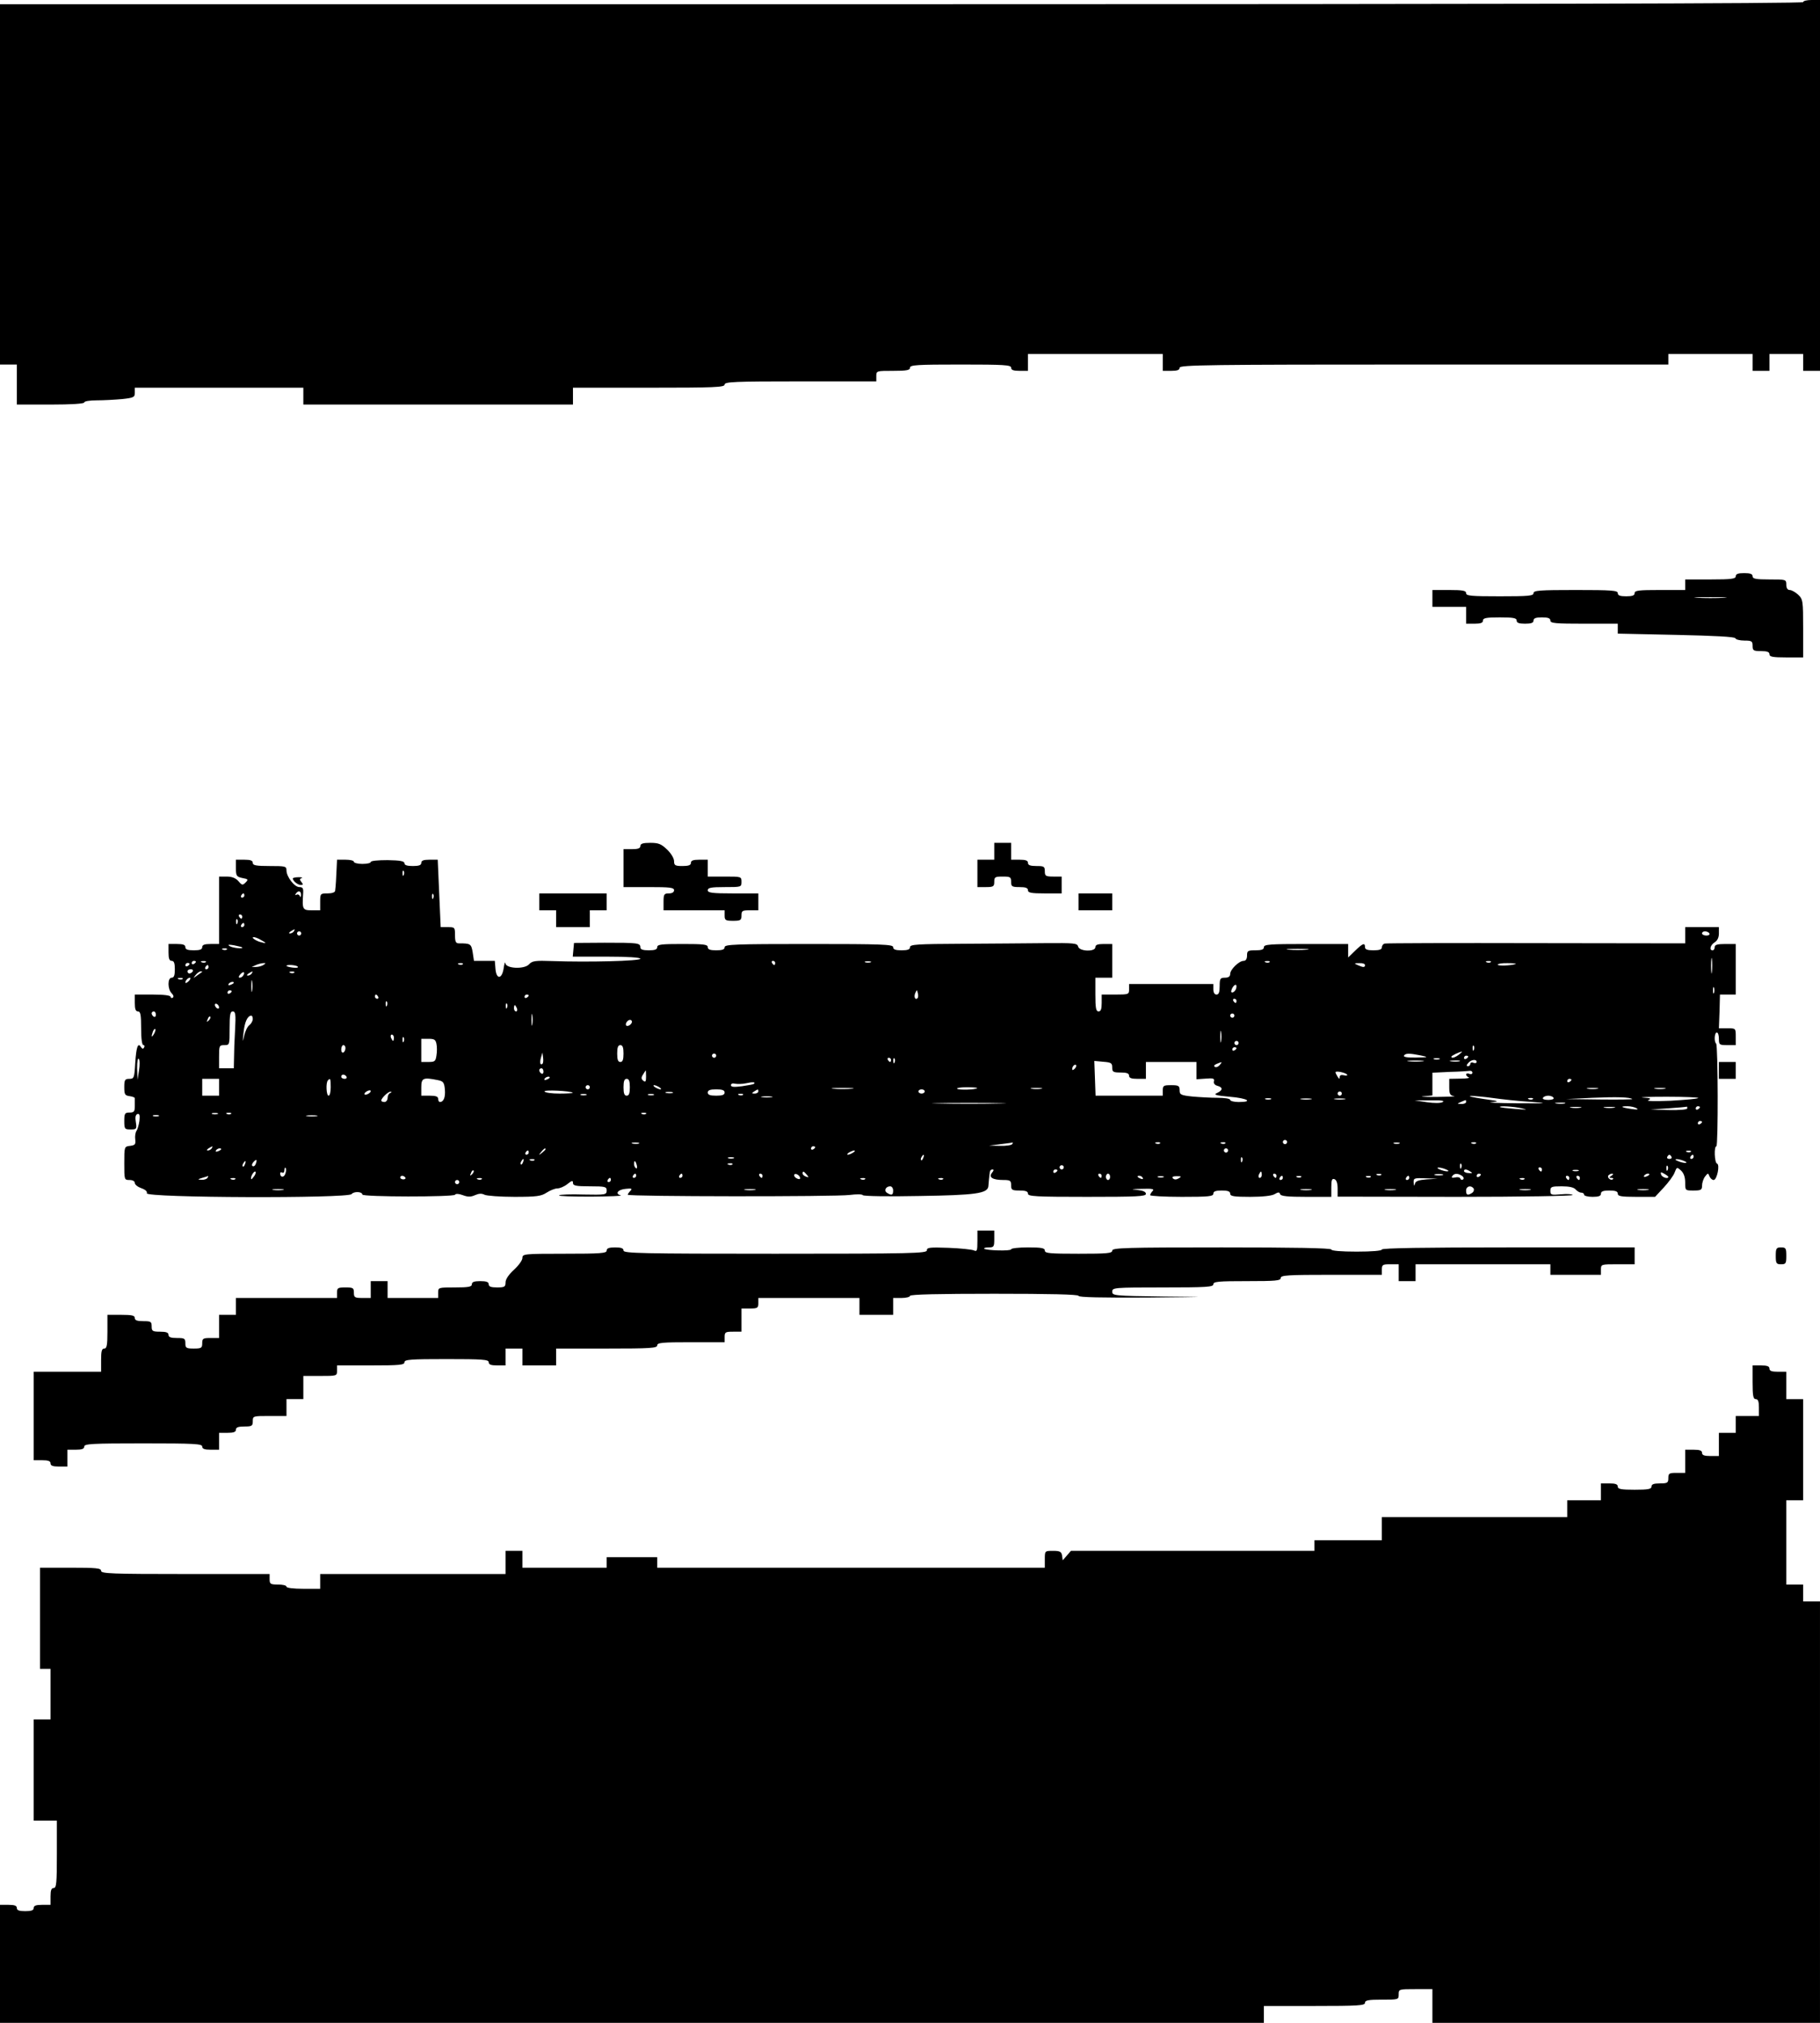
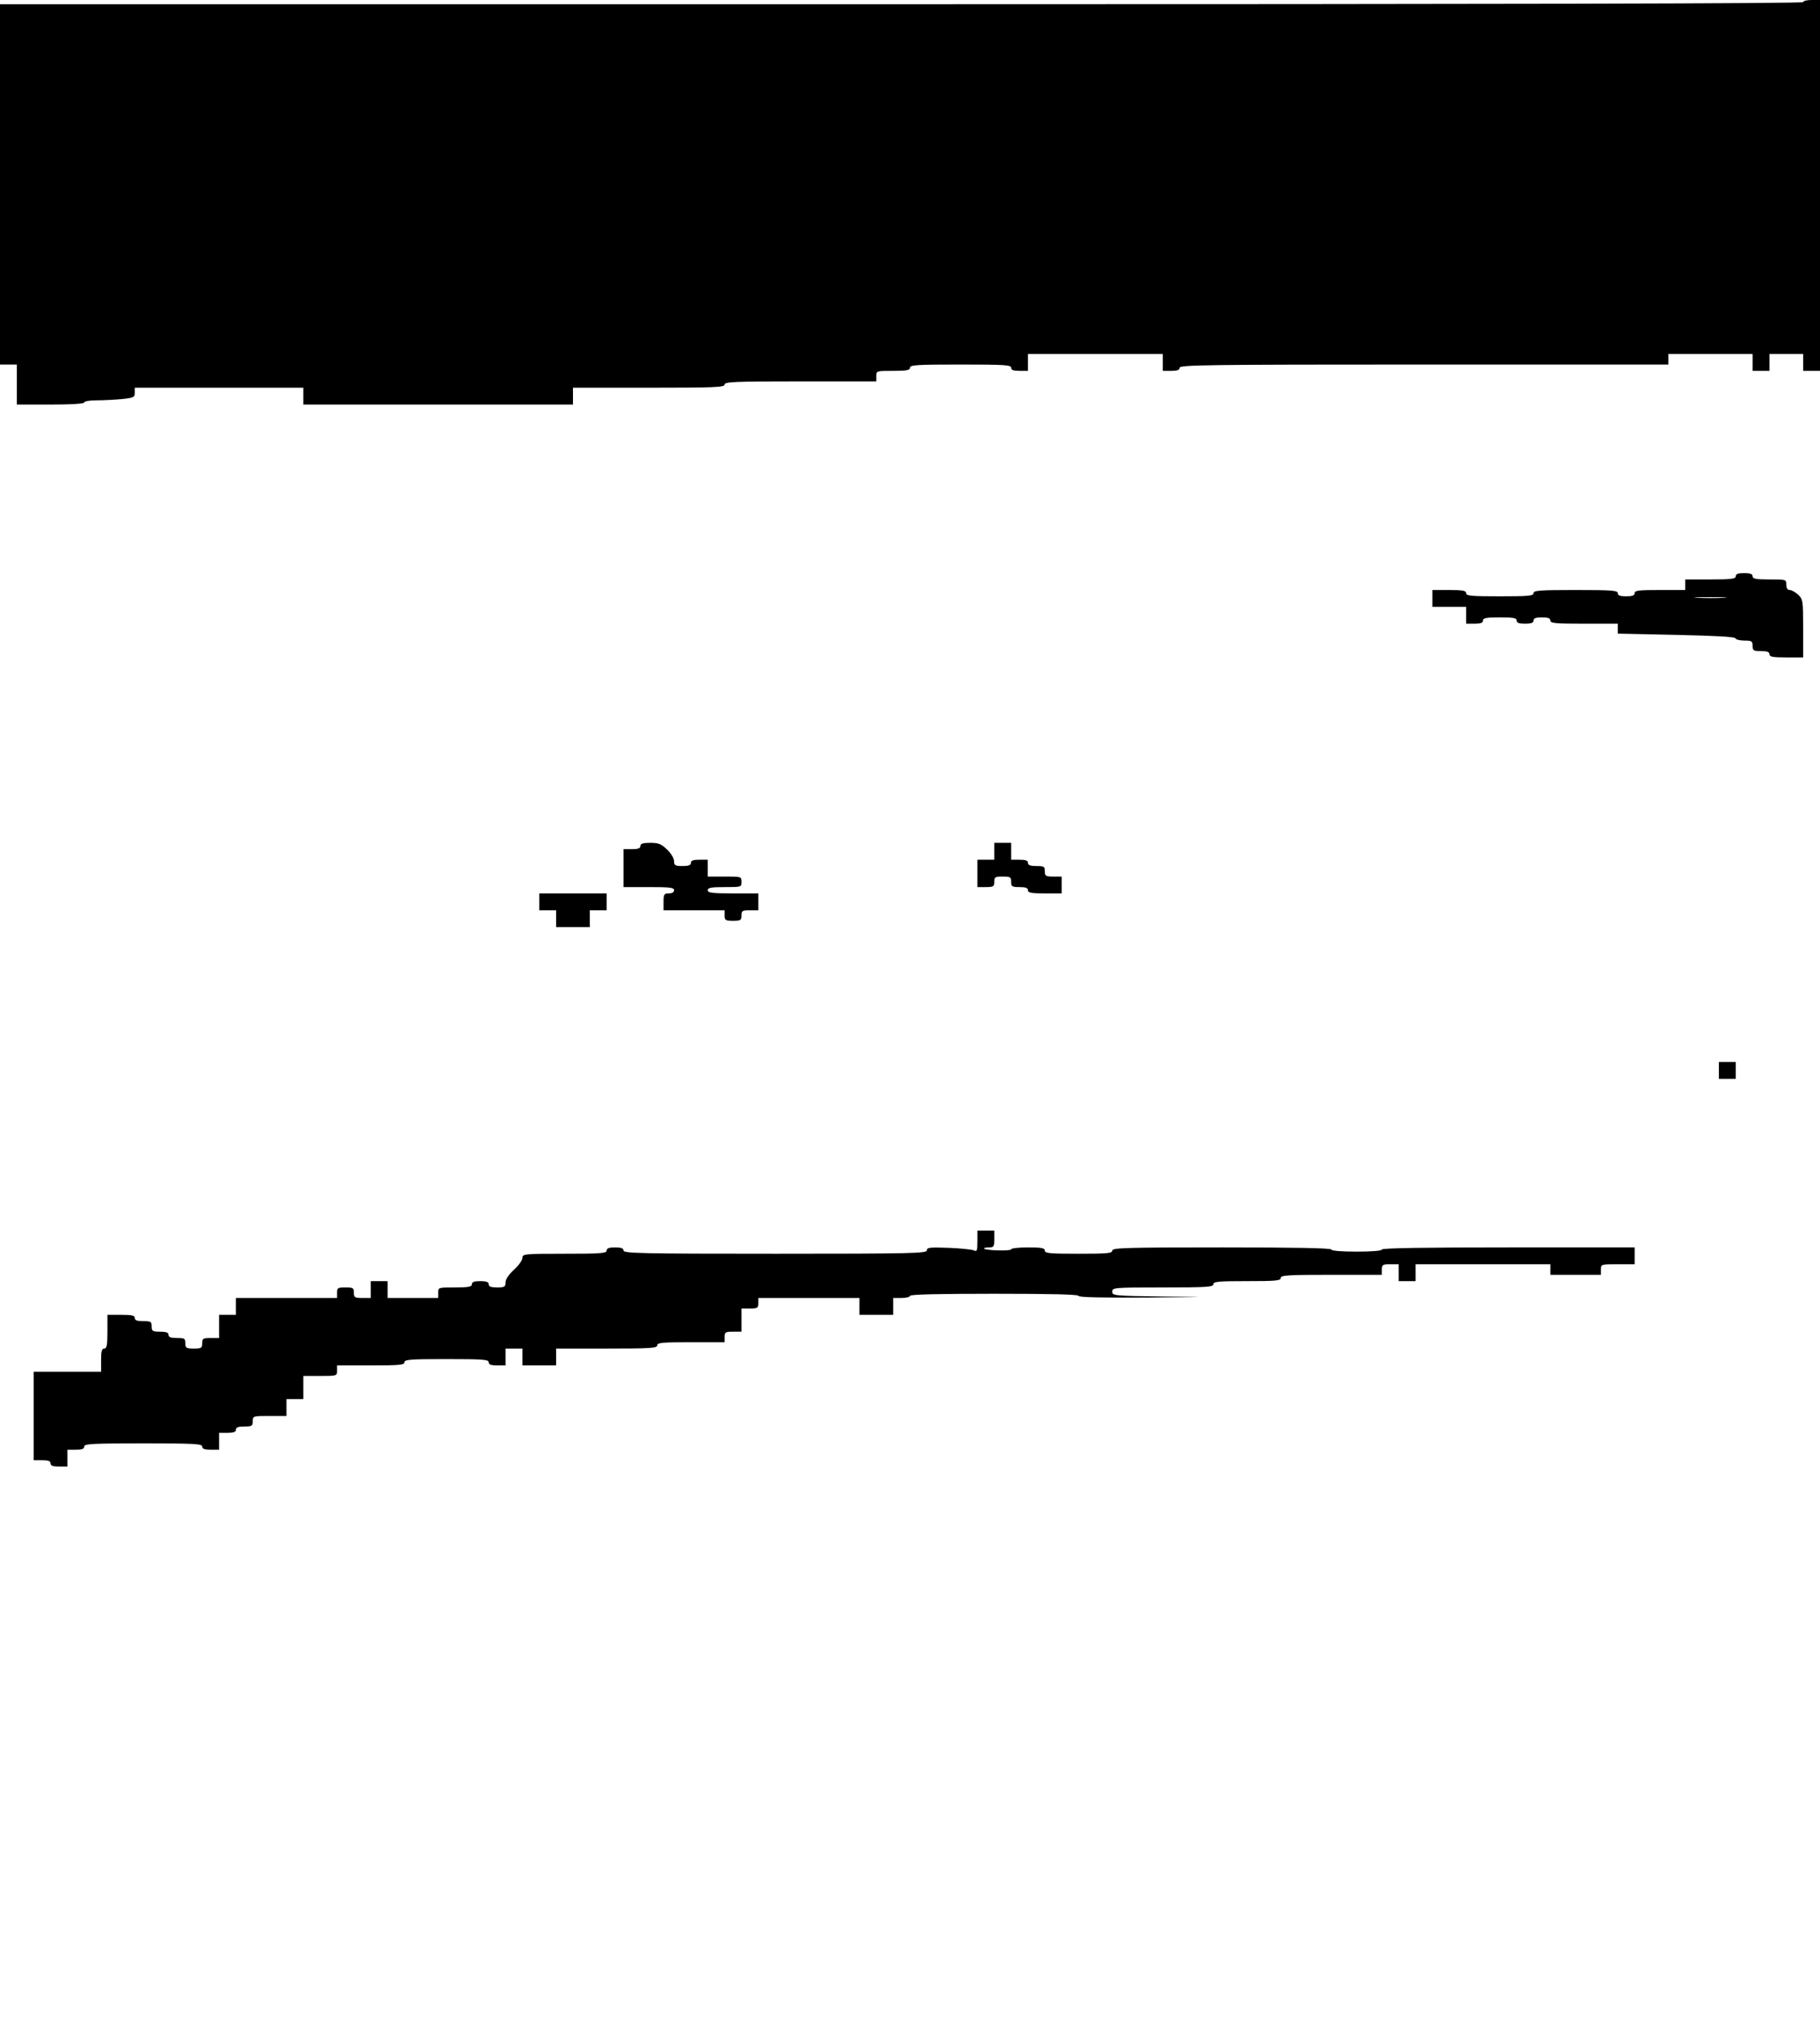
<svg xmlns="http://www.w3.org/2000/svg" version="1.0" width="864pt" height="960pt" viewBox="0 0 864 960" preserveAspectRatio="xMidYMid meet">
  <g transform="translate(0,960) scale(0.1,-0.1)" fill="#000000" stroke="none">
    <path d="M8560 9590 c0 -7 -1433 -10 -4280 -10 l-4280 0 0 -855 0 -855 40 0 40 0 0 -95 0 -95 160 0 c100 0 160 4 160 10 0 6 26 10 59 10 32 0 86 3 120 6 56 6 61 9 61 30 l0 24 400 0 400 0 0 -40 0 -40 640 0 640 0 0 40 0 40 360 0 c313 0 360 2 360 15 0 13 47 15 360 15 l360 0 0 25 c0 25 1 25 80 25 64 0 80 3 80 15 0 13 33 15 240 15 207 0 240 -2 240 -15 0 -11 11 -15 40 -15 l40 0 0 40 0 40 320 0 320 0 0 -40 0 -40 40 0 c29 0 40 4 40 15 0 13 136 15 1160 15 l1160 0 0 25 0 25 200 0 200 0 0 -40 0 -40 40 0 40 0 0 40 0 40 80 0 80 0 0 -40 0 -40 40 0 40 0 0 880 0 880 -40 0 c-22 0 -40 -4 -40 -10z" />
    <path d="M8240 6865 c0 -12 -20 -15 -120 -15 l-120 0 0 -25 0 -25 -120 0 c-100 0 -120 -2 -120 -15 0 -11 -11 -15 -40 -15 -29 0 -40 4 -40 15 0 13 -29 15 -200 15 -171 0 -200 -2 -200 -15 0 -13 -24 -15 -160 -15 -136 0 -160 2 -160 15 0 12 -16 15 -80 15 l-80 0 0 -40 0 -40 80 0 80 0 0 -40 0 -40 40 0 c29 0 40 4 40 15 0 12 16 15 80 15 64 0 80 -3 80 -15 0 -11 11 -15 40 -15 29 0 40 4 40 15 0 11 11 15 40 15 29 0 40 -4 40 -15 0 -13 24 -15 160 -15 l160 0 0 -23 0 -24 277 -6 c182 -4 279 -9 281 -16 2 -6 21 -11 43 -11 35 0 39 -3 39 -25 0 -22 4 -25 40 -25 29 0 40 -4 40 -15 0 -12 16 -15 80 -15 l80 0 0 138 c0 131 -1 138 -24 160 -13 12 -31 22 -40 22 -10 0 -16 9 -16 25 0 25 -1 25 -80 25 -64 0 -80 3 -80 15 0 11 -11 15 -40 15 -29 0 -40 -4 -40 -15z m-57 -102 c-35 -2 -91 -2 -125 0 -35 2 -7 3 62 3 69 0 97 -1 63 -3z" />
    <path d="M3040 5585 c0 -11 -11 -15 -40 -15 l-40 0 0 -90 0 -90 120 0 c100 0 120 -2 120 -15 0 -9 -9 -15 -25 -15 -22 0 -25 -4 -25 -40 l0 -40 145 0 145 0 0 -25 c0 -22 4 -25 40 -25 36 0 40 3 40 25 0 23 4 25 40 25 l40 0 0 40 0 40 -120 0 c-100 0 -120 3 -120 15 0 12 16 15 80 15 79 0 80 0 80 25 0 25 -1 25 -80 25 l-80 0 0 40 0 40 -40 0 c-29 0 -40 -4 -40 -15 0 -11 -11 -15 -40 -15 -35 0 -40 3 -40 23 0 13 -14 37 -33 55 -28 27 -41 32 -80 32 -35 0 -47 -4 -47 -15z" />
    <path d="M4720 5560 l0 -40 -40 0 -40 0 0 -65 0 -65 40 0 c36 0 40 3 40 25 0 23 4 25 40 25 36 0 40 -2 40 -25 0 -22 4 -25 40 -25 29 0 40 -4 40 -15 0 -12 16 -15 80 -15 l80 0 0 40 0 40 -40 0 c-36 0 -40 3 -40 25 0 23 -4 25 -40 25 -29 0 -40 4 -40 15 0 11 -11 15 -40 15 l-40 0 0 40 0 40 -40 0 -40 0 0 -40z" />
-     <path d="M1120 5480 c0 -37 3 -41 31 -47 27 -5 29 -7 15 -21 -14 -14 -17 -14 -34 6 -13 15 -31 22 -56 22 l-36 0 0 -160 0 -160 -40 0 c-29 0 -40 -4 -40 -15 0 -11 -11 -15 -40 -15 -29 0 -40 4 -40 15 0 11 -11 15 -40 15 l-40 0 0 -40 c0 -29 4 -40 15 -40 11 0 15 -11 15 -40 0 -29 -4 -40 -15 -40 -20 0 -20 -54 0 -74 9 -9 11 -17 5 -21 -5 -3 -10 -1 -10 4 0 7 -32 11 -85 11 l-85 0 0 -40 c0 -29 4 -40 15 -40 12 0 15 -16 15 -80 0 -50 4 -80 11 -80 5 0 7 -5 3 -11 -4 -8 -9 -7 -15 2 -14 23 -22 1 -27 -76 -4 -71 -6 -75 -28 -75 -21 0 -24 -5 -24 -39 0 -35 3 -40 25 -43 14 -2 25 -6 25 -10 0 -5 0 -21 0 -38 0 -25 -4 -30 -25 -30 -22 0 -25 -4 -25 -40 0 -38 2 -40 30 -40 28 0 30 2 25 34 -4 23 -2 35 7 39 10 3 13 -4 10 -32 -3 -20 -9 -41 -14 -48 -5 -7 -8 -25 -6 -40 3 -24 -1 -28 -24 -31 -28 -3 -28 -4 -28 -83 0 -78 0 -79 25 -79 15 0 25 -6 25 -14 0 -8 14 -19 31 -25 20 -7 29 -16 26 -24 -8 -22 954 -25 972 -4 11 14 51 12 51 -2 0 -12 433 -12 440 -1 4 6 18 5 37 -2 24 -9 38 -9 58 0 18 8 32 9 45 2 10 -5 74 -10 142 -10 106 0 127 3 153 20 17 11 40 20 51 20 12 0 33 9 48 21 21 17 26 18 26 5 0 -13 14 -16 80 -16 74 0 80 -2 80 -20 0 -20 -5 -21 -110 -19 -60 2 -113 0 -116 -4 -4 -4 64 -6 152 -6 87 1 151 3 141 6 -29 7 -14 28 24 31 27 3 32 1 22 -9 -7 -7 -13 -16 -13 -19 0 -9 988 -10 1054 -1 31 4 59 4 62 -1 3 -5 123 -7 267 -4 269 4 325 12 329 46 1 8 2 24 3 35 1 11 3 26 4 33 0 6 6 12 12 12 8 0 7 -5 -2 -16 -17 -21 3 -34 54 -34 33 0 37 -3 37 -25 0 -22 4 -25 40 -25 29 0 40 -4 40 -15 0 -13 38 -15 280 -15 237 0 280 2 280 14 0 10 -14 16 -42 19 -33 3 -28 4 22 5 50 2 61 -1 52 -10 -7 -7 -12 -16 -12 -20 0 -4 68 -8 150 -8 127 0 150 2 150 15 0 11 11 15 40 15 29 0 40 -4 40 -15 0 -12 17 -15 95 -15 58 0 104 5 116 13 17 10 23 10 26 0 3 -10 38 -13 124 -13 l119 0 0 45 c0 35 3 43 15 39 10 -4 15 -20 15 -45 l0 -38 561 -1 c311 0 558 4 555 9 -3 4 -28 6 -56 3 -46 -4 -50 -3 -50 17 0 19 6 21 54 21 35 0 58 -5 66 -15 7 -8 19 -15 26 -15 8 0 14 -4 14 -10 0 -5 18 -10 40 -10 29 0 40 4 40 15 0 11 11 15 40 15 29 0 40 -4 40 -15 0 -12 16 -15 88 -15 l89 0 41 44 c23 25 47 57 52 72 10 26 11 26 30 9 13 -12 20 -31 20 -57 0 -38 0 -38 40 -38 35 0 40 3 40 23 0 13 6 32 14 43 14 18 15 18 21 2 4 -10 13 -18 20 -18 16 0 31 73 16 78 -12 4 -15 82 -3 82 9 0 8 477 -1 487 -11 10 -8 53 3 53 6 0 10 -13 10 -30 0 -28 2 -30 40 -30 l40 0 0 40 c0 40 0 40 -40 40 l-40 0 3 80 2 80 38 0 37 0 0 120 0 120 -50 0 c-38 0 -50 -4 -50 -15 0 -8 -4 -15 -10 -15 -17 0 -11 25 10 38 13 8 20 23 20 42 l0 30 -80 0 -80 0 0 -39 0 -38 -707 1 c-390 1 -714 0 -720 -2 -7 -2 -13 -10 -13 -18 0 -10 -12 -14 -40 -14 -29 0 -40 4 -40 15 0 22 -10 19 -47 -17 l-33 -32 0 32 0 32 -200 0 c-171 0 -200 -2 -200 -15 0 -11 -11 -15 -40 -15 -36 0 -40 -2 -40 -25 0 -16 -6 -25 -16 -25 -22 0 -64 -41 -64 -62 0 -12 -8 -18 -25 -18 -22 0 -25 -4 -25 -40 0 -29 -4 -40 -15 -40 -9 0 -15 9 -15 25 l0 25 -200 0 -200 0 0 -25 c0 -24 -2 -25 -65 -25 l-65 0 0 -40 c0 -29 -4 -40 -15 -40 -12 0 -15 16 -15 80 l0 80 40 0 40 0 0 80 0 80 -40 0 c-29 0 -40 -4 -40 -15 0 -23 -76 -21 -82 3 -4 16 -19 17 -154 16 -82 -1 -260 -2 -396 -3 -213 -1 -248 -3 -248 -16 0 -11 -11 -15 -40 -15 -29 0 -40 4 -40 15 0 13 -51 15 -400 15 -349 0 -400 -2 -400 -15 0 -11 -11 -15 -40 -15 -29 0 -40 4 -40 15 0 13 -20 15 -120 15 -100 0 -120 -2 -120 -15 0 -11 -11 -15 -40 -15 -28 0 -40 4 -40 14 0 21 -12 22 -170 22 l-145 -1 -3 -32 -3 -33 160 0 c101 0 161 -4 161 -10 0 -11 -249 -17 -418 -11 -81 3 -96 1 -111 -16 -23 -24 -110 -20 -112 6 -1 9 -5 -2 -8 -24 -8 -53 -35 -55 -39 -2 l-3 37 -49 0 -50 0 -6 40 c-7 41 -10 43 -66 43 -14 0 -18 8 -18 38 0 38 -1 39 -34 39 l-34 0 -7 160 -7 160 -39 0 c-28 0 -39 -4 -39 -15 0 -11 -11 -15 -40 -15 -27 0 -40 4 -40 13 0 10 -20 14 -80 15 -44 0 -80 -3 -80 -9 0 -5 -18 -9 -40 -9 -22 0 -40 5 -40 10 0 6 -18 10 -40 10 l-40 0 -2 -42 c-2 -45 -4 -84 -7 -105 0 -8 -15 -13 -36 -13 -34 0 -35 -1 -35 -40 l0 -40 -40 0 c-43 0 -46 4 -41 78 2 26 -1 32 -18 32 -23 0 -61 49 -61 79 0 20 -5 21 -80 21 -64 0 -80 3 -80 15 0 11 -11 15 -40 15 l-40 0 0 -40z m797 -32 c-3 -8 -6 -5 -6 6 -1 11 2 17 5 13 3 -3 4 -12 1 -19z m-488 -95 c0 -11 -3 -13 -6 -5 -2 6 -10 9 -15 6 -7 -4 -8 -2 -4 4 11 18 26 14 25 -5z m-269 -3 c0 -5 -5 -10 -11 -10 -5 0 -7 5 -4 10 3 6 8 10 11 10 2 0 4 -4 4 -10z m897 -12 c-3 -8 -6 -5 -6 6 -1 11 2 17 5 13 3 -3 4 -12 1 -19z m-907 -88 c0 -5 -2 -10 -4 -10 -3 0 -8 5 -11 10 -3 6 -1 10 4 10 6 0 11 -4 11 -10z m-23 -32 c-3 -8 -6 -5 -6 6 -1 11 2 17 5 13 3 -3 4 -12 1 -19z m33 -8 c0 -5 -5 -10 -11 -10 -5 0 -7 5 -4 10 3 6 8 10 11 10 2 0 4 -4 4 -10z m235 -30 c-3 -5 -12 -10 -18 -10 -7 0 -6 4 3 10 19 12 23 12 15 0z m35 -10 c0 -5 -4 -10 -10 -10 -5 0 -10 5 -10 10 0 6 5 10 10 10 6 0 10 -4 10 -10z m6685 0 c3 -5 -3 -10 -14 -10 -12 0 -21 5 -21 10 0 6 6 10 14 10 8 0 18 -4 21 -10z m-6855 -45 c0 -2 -13 1 -30 6 -16 6 -30 15 -30 19 0 5 14 2 30 -6 17 -9 30 -17 30 -19z m-111 -21 c10 -9 -45 -3 -59 6 -11 7 -5 8 20 4 19 -4 37 -8 39 -10z m-72 -10 c-3 -3 -12 -4 -19 -1 -8 3 -5 6 6 6 11 1 17 -2 13 -5z m5126 -1 c-24 -2 -62 -2 -85 0 -24 2 -5 4 42 4 47 0 66 -2 43 -4z m1924 -105 c-2 -18 -4 -6 -4 27 0 33 2 48 4 33 2 -15 2 -42 0 -60z m-7197 48 c0 -3 -4 -8 -10 -11 -5 -3 -10 -1 -10 4 0 6 5 11 10 11 6 0 10 -2 10 -4z m47 -2 c-3 -3 -12 -4 -19 -1 -8 3 -5 6 6 6 11 1 17 -2 13 -5z m2703 -4 c0 -5 -2 -10 -4 -10 -3 0 -8 5 -11 10 -3 6 -1 10 4 10 6 0 11 -4 11 -10z m453 3 c-7 -2 -19 -2 -25 0 -7 3 -2 5 12 5 14 0 19 -2 13 -5z m1894 1 c-3 -3 -12 -4 -19 -1 -8 3 -5 6 6 6 11 1 17 -2 13 -5z m1050 0 c-3 -3 -12 -4 -19 -1 -8 3 -5 6 6 6 11 1 17 -2 13 -5z m-6177 -8 c0 -3 -4 -8 -10 -11 -5 -3 -10 -1 -10 4 0 6 5 11 10 11 6 0 10 -2 10 -4z m350 -6 c-8 -5 -24 -9 -35 -9 l-20 0 20 9 c11 5 27 9 35 9 13 1 13 0 0 -9z m947 4 c-3 -3 -12 -4 -19 -1 -8 3 -5 6 6 6 11 1 17 -2 13 -5z m4283 -4 c0 -12 -8 -12 -35 0 -18 8 -17 9 8 9 15 1 27 -3 27 -9z m715 5 c-23 -8 -85 -10 -85 -3 0 4 21 8 48 7 26 0 43 -2 37 -4z m-6205 -15 c0 -5 -5 -10 -11 -10 -5 0 -7 5 -4 10 3 6 8 10 11 10 2 0 4 -4 4 -10z m424 2 c3 -5 -8 -6 -25 -4 -16 2 -29 6 -29 8 0 8 49 4 54 -4z m-499 -22 c-3 -5 -10 -10 -16 -10 -5 0 -9 5 -9 10 0 6 7 10 16 10 8 0 12 -4 9 -10z m44 -3 c-2 -1 -13 -9 -24 -17 -19 -14 -19 -14 -6 3 7 9 18 17 24 17 6 0 8 -1 6 -3z m196 -16 c-3 -6 -11 -11 -17 -11 -6 0 -6 6 2 15 14 17 26 13 15 -4z m40 9 c-3 -5 -12 -10 -18 -10 -7 0 -6 4 3 10 19 12 23 12 15 0z m202 4 c-3 -3 -12 -4 -19 -1 -8 3 -5 6 6 6 11 1 17 -2 13 -5z m-530 -30 c-3 -3 -12 -4 -19 -1 -8 3 -5 6 6 6 11 1 17 -2 13 -5z m31 -8 c-7 -8 -15 -12 -17 -11 -5 6 10 25 20 25 5 0 4 -6 -3 -14z m299 -48 c-2 -13 -4 -3 -4 22 0 25 2 35 4 23 2 -13 2 -33 0 -45z m-87 38 c0 -2 -7 -7 -16 -10 -8 -3 -12 -2 -9 4 6 10 25 14 25 6z m4757 -31 c-4 -8 -11 -15 -17 -15 -7 0 -7 6 0 21 13 23 26 19 17 -6z m2270 -17 c-3 -7 -5 -2 -5 12 0 14 2 19 5 13 2 -7 2 -19 0 -25z m-7037 8 c0 -3 -4 -8 -10 -11 -5 -3 -10 -1 -10 4 0 6 5 11 10 11 6 0 10 -2 10 -4z m3256 -33 c-11 -11 -19 6 -11 24 8 17 8 17 12 0 3 -10 2 -21 -1 -24z m-2561 7 c3 -5 1 -10 -4 -10 -6 0 -11 5 -11 10 0 6 2 10 4 10 3 0 8 -4 11 -10z m715 6 c0 -3 -4 -8 -10 -11 -5 -3 -10 -1 -10 4 0 6 5 11 10 11 6 0 10 -2 10 -4z m3360 -26 c0 -5 -2 -10 -4 -10 -3 0 -8 5 -11 10 -3 6 -1 10 4 10 6 0 11 -4 11 -10z m-4033 -22 c-3 -8 -6 -5 -6 6 -1 11 2 17 5 13 3 -3 4 -12 1 -19z m-797 -9 c0 -6 -4 -7 -10 -4 -5 3 -10 11 -10 16 0 6 5 7 10 4 6 -3 10 -11 10 -16z m1367 -1 c-3 -8 -6 -5 -6 6 -1 11 2 17 5 13 3 -3 4 -12 1 -19z m47 -3 c3 -8 1 -15 -4 -15 -6 0 -10 7 -10 15 0 8 2 15 4 15 2 0 6 -7 10 -15z m-1714 -31 c0 -8 -4 -12 -10 -9 -5 3 -10 10 -10 16 0 5 5 9 10 9 6 0 10 -7 10 -16z m376 -71 c-3 -49 -5 -109 -5 -135 l-1 -48 -35 0 -35 0 0 55 c0 52 1 55 25 55 25 0 25 1 25 80 0 65 3 80 15 80 13 0 15 -14 11 -87z m1411 25 c-2 -13 -4 -3 -4 22 0 25 2 35 4 23 2 -13 2 -33 0 -45z m3333 42 c0 -5 -4 -10 -10 -10 -5 0 -10 5 -10 10 0 6 5 10 10 10 6 0 10 -4 10 -10z m-4869 -23 c-10 -9 -11 -8 -5 6 3 10 9 15 12 12 3 -3 0 -11 -7 -18z m209 7 c0 -9 -7 -22 -16 -29 -9 -6 -20 -29 -25 -51 -7 -33 -8 -31 -3 14 5 50 18 81 37 82 4 0 7 -7 7 -16z m1800 -13 c0 -12 -20 -25 -27 -18 -7 7 6 27 18 27 5 0 9 -4 9 -9z m-2269 -58 c-12 -20 -14 -14 -5 12 4 9 9 14 11 11 3 -2 0 -13 -6 -23z m5066 -35 c-2 -13 -4 -3 -4 22 0 25 2 35 4 23 2 -13 2 -33 0 -45z m-3927 17 c0 -8 -2 -15 -4 -15 -2 0 -6 7 -10 15 -3 8 -1 15 4 15 6 0 10 -7 10 -15z m47 -17 c-3 -8 -6 -5 -6 6 -1 11 2 17 5 13 3 -3 4 -12 1 -19z m155 -12 c3 -13 3 -38 0 -55 -4 -28 -8 -31 -38 -31 l-34 0 0 55 0 55 34 0 c28 0 34 -4 38 -24z m3808 4 c0 -5 -4 -10 -10 -10 -5 0 -10 5 -10 10 0 6 5 10 10 10 6 0 10 -4 10 -10z m-4240 -24 c0 -8 -4 -18 -10 -21 -5 -3 -10 3 -10 14 0 12 5 21 10 21 6 0 10 -6 10 -14z m1320 -26 c0 -29 -4 -40 -15 -40 -11 0 -15 11 -15 40 0 29 4 40 15 40 11 0 15 -11 15 -40z m4037 18 c-3 -8 -6 -5 -6 6 -1 11 2 17 5 13 3 -3 4 -12 1 -19z m-1127 8 c0 -3 -4 -8 -10 -11 -5 -3 -10 -1 -10 4 0 6 5 11 10 11 6 0 10 -2 10 -4z m1056 -31 c-20 -15 -36 -19 -36 -10 0 5 38 23 50 24 3 0 -4 -6 -14 -14z m-4350 -43 c-11 -10 -15 4 -8 28 l7 25 3 -23 c2 -13 1 -26 -2 -30z m824 38 c0 -5 -4 -10 -10 -10 -5 0 -10 5 -10 10 0 6 5 10 10 10 6 0 10 -4 10 -10z m3345 1 c38 -8 37 -9 -23 -10 -40 -1 -61 3 -57 9 7 12 25 12 80 1z m225 -5 c0 -3 -4 -8 -10 -11 -5 -3 -10 -1 -10 4 0 6 5 11 10 11 6 0 10 -2 10 -4z m-6310 -66 l-7 -45 -2 55 c0 32 3 50 8 45 5 -6 5 -30 1 -55z m3570 50 c0 -5 -2 -10 -4 -10 -3 0 -8 5 -11 10 -3 6 -1 10 4 10 6 0 11 -4 11 -10z m17 -12 c-3 -8 -6 -5 -6 6 -1 11 2 17 5 13 3 -3 4 -12 1 -19z m2586 15 c-7 -2 -19 -2 -25 0 -7 3 -2 5 12 5 14 0 19 -2 13 -5z m-1553 -39 c0 -21 4 -24 40 -24 29 0 40 -4 40 -15 0 -11 11 -15 40 -15 l40 0 0 40 0 40 120 0 120 0 0 -41 0 -41 43 3 c36 3 43 1 40 -12 -3 -10 3 -18 16 -22 27 -7 27 -21 -1 -34 -19 -8 -8 -12 60 -18 84 -7 114 -25 42 -25 -22 0 -40 5 -40 10 0 6 -26 10 -59 10 -32 0 -86 3 -120 6 -56 6 -61 9 -61 30 0 21 -5 24 -40 24 -36 0 -40 -2 -40 -25 l0 -25 -159 0 -160 0 -3 83 -3 82 43 -4 c37 -3 42 -6 42 -27z m1473 29 c-18 -2 -48 -2 -65 0 -18 2 -4 4 32 4 36 0 50 -2 33 -4z m175 0 c-10 -2 -28 -2 -40 0 -13 2 -5 4 17 4 22 1 32 -1 23 -4z m82 -3 c0 -5 -7 -7 -15 -4 -8 4 -15 1 -15 -5 0 -6 -5 -11 -11 -11 -8 0 -8 5 1 15 14 17 40 20 40 5z m-1220 -15 c-7 -8 -17 -12 -23 -8 -6 4 -3 9 9 14 27 11 28 11 14 -6z m-688 -17 c-7 -7 -12 -8 -12 -2 0 6 3 14 7 17 3 4 9 5 12 2 2 -3 -1 -11 -7 -17z m-2522 -14 c0 -8 -4 -12 -10 -9 -5 3 -10 10 -10 16 0 5 5 9 10 9 6 0 10 -7 10 -16z m487 -24 c0 -23 -3 -27 -13 -19 -10 8 -11 15 -1 30 6 10 12 19 13 19 0 0 1 -13 1 -30z m3328 10 c3 -5 -4 -6 -15 -3 -13 3 -20 0 -20 -8 0 -11 -2 -11 -10 1 -5 8 -10 18 -10 21 0 9 49 -2 55 -11z m595 9 c0 -6 -7 -9 -15 -5 -8 3 -15 1 -15 -3 0 -5 6 -12 13 -14 6 -3 -12 -6 -40 -6 l-53 -1 0 -39 c0 -33 4 -40 23 -43 12 -2 -25 -3 -83 -4 -58 0 -86 1 -62 3 l42 4 0 54 0 54 83 4 c45 1 88 4 95 5 6 1 12 -3 12 -9z m-5345 -19 c3 -5 -1 -10 -9 -10 -9 0 -16 5 -16 10 0 6 4 10 9 10 6 0 13 -4 16 -10z m965 -4 c0 -2 -7 -7 -16 -10 -8 -3 -12 -2 -9 4 6 10 25 14 25 6z m-1570 -46 l0 -40 -40 0 -40 0 0 40 0 40 40 0 40 0 0 -40z m530 0 c0 -22 -4 -40 -10 -40 -11 0 -14 63 -3 73 11 12 13 8 13 -33z m508 34 c26 -5 31 -11 34 -45 3 -37 -6 -59 -24 -59 -4 0 -8 7 -8 15 0 11 -11 15 -40 15 l-40 0 0 40 c0 44 9 48 78 34z m912 -34 c0 -29 -4 -40 -15 -40 -11 0 -15 11 -15 40 0 29 4 40 15 40 11 0 15 -11 15 -40z m4470 36 c0 -3 -4 -8 -10 -11 -5 -3 -10 -1 -10 4 0 6 5 11 10 11 6 0 10 -2 10 -4z m-3881 -20 c-2 -2 -28 -7 -56 -11 -39 -5 -53 -4 -53 5 0 7 8 10 19 7 11 -2 35 -2 53 2 31 7 47 6 37 -3z m-779 -16 c0 -5 -4 -10 -10 -10 -5 0 -10 5 -10 10 0 6 5 10 10 10 6 0 10 -4 10 -10z m330 0 c8 -5 11 -10 5 -10 -5 0 -17 5 -25 10 -8 5 -10 10 -5 10 6 0 17 -5 25 -10z m913 -7 c-24 -2 -62 -2 -85 0 -24 2 -5 4 42 4 47 0 66 -2 43 -4z m596 3 c-8 -8 -88 -10 -95 -3 -4 4 17 7 46 7 29 0 51 -2 49 -4z m304 -3 c-13 -2 -33 -2 -45 0 -13 2 -3 4 22 4 25 0 35 -2 23 -4z m2640 0 c-13 -2 -33 -2 -45 0 -13 2 -3 4 22 4 25 0 35 -2 23 -4z m320 0 c-13 -2 -33 -2 -45 0 -13 2 -3 4 22 4 25 0 35 -2 23 -4z m-6153 -23 c-8 -5 -17 -7 -19 -4 -3 3 1 9 9 14 8 5 17 7 19 4 3 -3 -1 -9 -9 -14z m969 4 c2 -2 -25 -4 -62 -4 -36 0 -69 4 -72 10 -5 9 124 3 134 -6z m721 1 c0 -11 -11 -15 -40 -15 -29 0 -40 4 -40 15 0 11 11 15 40 15 29 0 40 -4 40 -15z m160 5 c0 -5 -8 -10 -17 -10 -15 0 -16 2 -3 10 19 12 20 12 20 0z m790 0 c0 -5 -7 -10 -15 -10 -8 0 -15 5 -15 10 0 6 7 10 15 10 8 0 15 -4 15 -10z m-2537 -7 c-7 -2 -13 -13 -13 -24 0 -10 -7 -19 -15 -19 -8 0 -15 3 -15 7 0 11 33 43 44 42 6 0 6 -3 -1 -6z m1340 0 c-7 -2 -21 -2 -30 0 -10 3 -4 5 12 5 17 0 24 -2 18 -5z m3177 -3 c0 -5 -4 -10 -10 -10 -5 0 -10 5 -10 10 0 6 5 10 10 10 6 0 10 -4 10 -10z m-3587 -7 c-7 -2 -19 -2 -25 0 -7 3 -2 5 12 5 14 0 19 -2 13 -5z m320 0 c-7 -2 -19 -2 -25 0 -7 3 -2 5 12 5 14 0 19 -2 13 -5z m424 1 c-3 -3 -12 -4 -19 -1 -8 3 -5 6 6 6 11 1 17 -2 13 -5z m136 -11 c-13 -2 -33 -2 -45 0 -13 2 -3 4 22 4 25 0 35 -2 23 -4z m3424 -4 c43 -6 123 -15 178 -18 90 -7 84 -8 -65 -7 -91 1 -145 3 -120 5 41 4 38 5 -40 16 -47 7 -73 13 -58 14 15 0 62 -4 105 -10z m288 1 c4 -6 -7 -10 -25 -10 -18 0 -29 4 -25 10 3 6 15 10 25 10 10 0 22 -4 25 -10z m374 -6 c2 -2 -67 -3 -155 -2 l-159 2 125 6 c115 5 179 3 189 -6z m313 5 c-4 -4 -63 -9 -132 -13 -75 -3 -117 -2 -105 3 16 7 11 10 -25 12 -25 2 26 4 112 4 86 0 154 -3 150 -6z m-2029 -6 c-7 -2 -19 -2 -25 0 -7 3 -2 5 12 5 14 0 19 -2 13 -5z m190 0 c-13 -2 -33 -2 -45 0 -13 2 -3 4 22 4 25 0 35 -2 23 -4z m160 0 c-13 -2 -33 -2 -45 0 -13 2 -3 4 22 4 25 0 35 -2 23 -4z m894 1 c-3 -3 -12 -4 -19 -1 -8 3 -5 6 6 6 11 1 17 -2 13 -5z m-428 -14 c-10 -6 -40 -6 -75 -1 l-59 9 75 0 c52 1 70 -2 59 -8z m111 0 c0 -5 -10 -10 -22 -9 -22 0 -22 1 -3 9 11 5 21 9 23 9 1 1 2 -3 2 -9z m-2217 -7 c-79 -2 -207 -2 -285 0 -79 1 -15 3 142 3 157 0 221 -2 143 -3z m2685 0 c-10 -2 -28 -2 -40 0 -13 2 -5 4 17 4 22 1 32 -1 23 -4z m-203 -23 c31 -7 24 -7 -30 -3 -38 3 -72 7 -74 9 -8 7 64 3 104 -6z m278 3 c-13 -2 -33 -2 -45 0 -13 2 -3 4 22 4 25 0 35 -2 23 -4z m160 0 c-13 -2 -33 -2 -45 0 -13 2 -3 4 22 4 25 0 35 -2 23 -4z m107 -3 c10 -6 2 -7 -25 -3 -49 7 -58 13 -19 13 16 0 36 -5 44 -10z m240 0 c0 -6 -35 -9 -87 -8 l-88 2 85 6 c47 3 86 7 88 8 1 1 2 -2 2 -8z m60 6 c0 -3 -4 -8 -10 -11 -5 -3 -10 -1 -10 4 0 6 5 11 10 11 6 0 10 -2 10 -4z m-7037 -33 c-7 -2 -19 -2 -25 0 -7 3 -2 5 12 5 14 0 19 -2 13 -5z m64 1 c-3 -3 -12 -4 -19 -1 -8 3 -5 6 6 6 11 1 17 -2 13 -5z m1970 0 c-3 -3 -12 -4 -19 -1 -8 3 -5 6 6 6 11 1 17 -2 13 -5z m-2314 -11 c-7 -2 -19 -2 -25 0 -7 3 -2 5 12 5 14 0 19 -2 13 -5z m750 0 c-13 -2 -33 -2 -45 0 -13 2 -3 4 22 4 25 0 35 -2 23 -4z m6577 -27 c0 -3 -4 -8 -10 -11 -5 -3 -10 -1 -10 4 0 6 5 11 10 11 6 0 10 -2 10 -4z m-1970 -96 c0 -5 -4 -10 -10 -10 -5 0 -10 5 -10 10 0 6 5 10 10 10 6 0 10 -4 10 -10z m-3077 -7 c-7 -2 -21 -2 -30 0 -10 3 -4 5 12 5 17 0 24 -2 18 -5z m1772 -3 c-3 -5 -30 -9 -58 -8 l-52 1 55 7 c30 4 56 7 58 8 2 1 0 -2 -3 -8z m702 4 c-3 -3 -12 -4 -19 -1 -8 3 -5 6 6 6 11 1 17 -2 13 -5z m310 0 c-3 -3 -12 -4 -19 -1 -8 3 -5 6 6 6 11 1 17 -2 13 -5z m826 -1 c-7 -2 -19 -2 -25 0 -7 3 -2 5 12 5 14 0 19 -2 13 -5z m364 1 c-3 -3 -12 -4 -19 -1 -8 3 -5 6 6 6 11 1 17 -2 13 -5z m-6002 -24 c-3 -5 -12 -10 -18 -10 -7 0 -6 4 3 10 19 12 23 12 15 0z m2865 6 c0 -3 -4 -8 -10 -11 -5 -3 -10 -1 -10 4 0 6 5 11 10 11 6 0 10 -2 10 -4z m-2820 -10 c0 -2 -7 -7 -16 -10 -8 -3 -12 -2 -9 4 6 10 25 14 25 6z m1540 0 c0 -2 -8 -10 -17 -17 -16 -13 -17 -12 -4 4 13 16 21 21 21 13z m3240 -6 c0 -5 -4 -10 -10 -10 -5 0 -10 5 -10 10 0 6 5 10 10 10 6 0 10 -4 10 -10z m-3320 -10 c0 -5 -5 -10 -11 -10 -5 0 -7 5 -4 10 3 6 8 10 11 10 2 0 4 -4 4 -10z m1540 0 c-8 -5 -19 -10 -25 -10 -5 0 -3 5 5 10 8 5 20 10 25 10 6 0 3 -5 -5 -10z m3977 4 c-3 -3 -12 -4 -19 -1 -8 3 -5 6 6 6 11 1 17 -2 13 -5z m-3644 -29 c-3 -9 -8 -14 -10 -11 -3 3 -2 9 2 15 9 16 15 13 8 -4z m3552 5 c3 -5 -1 -10 -10 -10 -9 0 -13 5 -10 10 3 6 8 10 10 10 2 0 7 -4 10 -10z m105 0 c0 -5 -5 -10 -11 -10 -5 0 -7 5 -4 10 3 6 8 10 11 10 2 0 4 -4 4 -10z m-4557 -7 c-7 -2 -19 -2 -25 0 -7 3 -2 5 12 5 14 0 19 -2 13 -5z m2414 -15 c-3 -8 -6 -5 -6 6 -1 11 2 17 5 13 3 -3 4 -12 1 -19z m-4683 -12 c-3 -9 -10 -13 -15 -10 -5 3 -3 11 4 19 15 16 19 13 11 -9z m1269 9 c-3 -9 -8 -14 -10 -11 -3 3 -2 9 2 15 9 16 15 13 8 -4z m54 9 c-3 -3 -12 -4 -19 -1 -8 3 -5 6 6 6 11 1 17 -2 13 -5z m5458 -4 c13 -5 14 -9 5 -9 -8 0 -24 4 -35 9 -13 5 -14 9 -5 9 8 0 24 -4 35 -9z m-6832 -15 c-3 -9 -8 -14 -10 -11 -3 3 -2 9 2 15 9 16 15 13 8 -4z m1860 -5 c3 -11 1 -18 -4 -14 -5 3 -9 12 -9 20 0 20 7 17 13 -6z m454 4 c-3 -3 -12 -4 -19 -1 -8 3 -5 6 6 6 11 1 17 -2 13 -5z m3460 -16 c-3 -8 -6 -5 -6 6 -1 11 2 17 5 13 3 -3 4 -12 1 -19z m-1887 2 c0 -5 -4 -10 -10 -10 -5 0 -10 5 -10 10 0 6 5 10 10 10 6 0 10 -4 10 -10z m2867 -12 c-3 -8 -6 -5 -6 6 -1 11 2 17 5 13 3 -3 4 -12 1 -19z m-6562 -17 c-6 -21 -25 -20 -25 0 0 6 5 7 10 4 6 -3 10 2 10 11 0 10 3 15 6 11 3 -3 3 -15 -1 -26z m5510 19 c13 -5 14 -9 5 -9 -8 0 -24 4 -35 9 -13 5 -14 9 -5 9 8 0 24 -4 35 -9z m455 0 c0 -5 -2 -10 -4 -10 -3 0 -8 5 -11 10 -3 6 -1 10 4 10 6 0 11 -4 11 -10z m-5079 -23 c-10 -9 -11 -8 -5 6 3 10 9 15 12 12 3 -3 0 -11 -7 -18z m2779 19 c0 -3 -4 -8 -10 -11 -5 -3 -10 -1 -10 4 0 6 5 11 10 11 6 0 10 -2 10 -4z m1960 -6 c12 -7 10 -9 -8 -7 -12 0 -22 5 -22 9 0 11 12 10 30 -2z m513 3 c-7 -2 -19 -2 -25 0 -7 3 -2 5 12 5 14 0 19 -2 13 -5z m-6285 -23 c-7 -10 -14 -18 -15 -16 -6 6 9 36 18 36 5 0 4 -9 -3 -20z m2622 5 c11 -13 10 -14 -4 -9 -9 3 -16 10 -16 15 0 13 6 11 20 -6z m2160 0 c0 -8 -4 -15 -10 -15 -5 0 -7 7 -4 15 4 8 8 15 10 15 2 0 4 -7 4 -15z m1930 -10 c0 -12 -29 -3 -34 10 -4 13 -2 14 14 5 11 -6 20 -13 20 -15z m-4900 5 c0 -5 -5 -10 -11 -10 -5 0 -7 5 -4 10 3 6 8 10 11 10 2 0 4 -4 4 -10z m220 0 c0 -5 -5 -10 -11 -10 -5 0 -7 5 -4 10 3 6 8 10 11 10 2 0 4 -4 4 -10z m380 0 c0 -5 -2 -10 -4 -10 -3 0 -8 5 -11 10 -3 6 -1 10 4 10 6 0 11 -4 11 -10z m178 -8 c2 -7 -2 -10 -12 -6 -9 3 -16 11 -16 16 0 13 23 5 28 -10z m1432 8 c0 -5 -2 -10 -4 -10 -3 0 -8 5 -11 10 -3 6 -1 10 4 10 6 0 11 -4 11 -10z m40 -5 c0 -8 -4 -15 -10 -15 -5 0 -10 7 -10 15 0 8 5 15 10 15 6 0 10 -7 10 -15z m790 5 c0 -5 -2 -10 -4 -10 -3 0 -8 5 -11 10 -3 6 -1 10 4 10 6 0 11 -4 11 -10z m497 4 c-3 -3 -12 -4 -19 -1 -8 3 -5 6 6 6 11 1 17 -2 13 -5z m291 -1 c-10 -2 -26 -2 -35 0 -10 3 -2 5 17 5 19 0 27 -2 18 -5z m92 -3 c8 -5 11 -13 6 -17 -5 -4 -11 -3 -13 3 -2 7 -13 9 -25 6 -14 -3 -19 -1 -14 6 9 14 26 15 46 2z m90 6 c0 -3 -4 -8 -10 -11 -5 -3 -10 -1 -10 4 0 6 5 11 10 11 6 0 10 -2 10 -4z m620 -6 c-12 -8 -12 -10 -1 -10 8 0 12 -3 8 -6 -9 -9 -28 6 -22 17 4 5 12 9 18 9 7 0 6 -4 -3 -10z m180 6 c0 -2 -7 -7 -16 -10 -8 -3 -12 -2 -9 4 6 10 25 14 25 6z m-6845 -16 c-3 -5 -16 -10 -28 -9 -20 1 -20 2 3 9 14 4 26 8 28 9 2 1 0 -3 -3 -9z m939 2 c3 -5 -1 -9 -9 -9 -8 0 -15 4 -15 9 0 4 4 8 9 8 6 0 12 -4 15 -8z m3501 -2 c3 -6 -1 -7 -9 -4 -18 7 -21 14 -7 14 6 0 13 -4 16 -10z m98 3 c-7 -2 -19 -2 -25 0 -7 3 -2 5 12 5 14 0 19 -2 13 -5z m73 -5 c-12 -7 -21 -7 -28 0 -6 6 0 10 18 10 23 0 24 -2 10 -10z m494 2 c0 -5 -5 -10 -11 -10 -5 0 -7 5 -4 10 3 6 8 10 11 10 2 0 4 -4 4 -10z m87 4 c-3 -3 -12 -4 -19 -1 -8 3 -5 6 6 6 11 1 17 -2 13 -5z m330 0 c-3 -3 -12 -4 -19 -1 -8 3 -5 6 6 6 11 1 17 -2 13 -5z m183 -4 c0 -5 -5 -10 -11 -10 -5 0 -7 5 -4 10 3 6 8 10 11 10 2 0 4 -4 4 -10z m760 0 c0 -5 -2 -10 -4 -10 -3 0 -8 5 -11 10 -3 6 -1 10 4 10 6 0 11 -4 11 -10z m50 0 c0 -5 -2 -10 -4 -10 -3 0 -8 5 -11 10 -3 6 -1 10 4 10 6 0 11 -4 11 -10z m-6383 -6 c-3 -3 -12 -4 -19 -1 -8 3 -5 6 6 6 11 1 17 -2 13 -5z m1170 0 c-3 -3 -12 -4 -19 -1 -8 3 -5 6 6 6 11 1 17 -2 13 -5z m613 -4 c0 -5 -5 -10 -11 -10 -5 0 -7 5 -4 10 3 6 8 10 11 10 2 0 4 -4 4 -10z m1207 4 c-3 -3 -12 -4 -19 -1 -8 3 -5 6 6 6 11 1 17 -2 13 -5z m370 0 c-3 -3 -12 -4 -19 -1 -8 3 -5 6 6 6 11 1 17 -2 13 -5z m2296 -1 c-38 -3 -53 -8 -56 -21 -3 -12 -5 -11 -6 6 -1 21 3 22 57 20 l57 -2 -52 -3z m464 1 c-3 -3 -12 -4 -19 -1 -8 3 -5 6 6 6 11 1 17 -2 13 -5z m-5057 -14 c0 -5 -4 -10 -10 -10 -5 0 -10 5 -10 10 0 6 5 10 10 10 6 0 10 -4 10 -10z m2060 -40 c0 -22 -7 -25 -29 -11 -16 10 -6 31 15 31 8 0 14 -9 14 -20z m2756 9 c3 -6 0 -15 -7 -20 -22 -14 -29 -11 -29 11 0 21 24 27 36 9z m-5653 -6 c-13 -2 -33 -2 -45 0 -13 2 -3 4 22 4 25 0 35 -2 23 -4z m2240 0 c-13 -2 -33 -2 -45 0 -13 2 -3 4 22 4 25 0 35 -2 23 -4z m2640 0 c-13 -2 -33 -2 -45 0 -13 2 -3 4 22 4 25 0 35 -2 23 -4z m400 0 c-13 -2 -33 -2 -45 0 -13 2 -3 4 22 4 25 0 35 -2 23 -4z m640 0 c-13 -2 -33 -2 -45 0 -13 2 -3 4 22 4 25 0 35 -2 23 -4z m560 0 c-13 -2 -33 -2 -45 0 -13 2 -3 4 22 4 25 0 35 -2 23 -4z" />
-     <path d="M1390 5431 c0 -12 24 -31 38 -31 11 0 12 3 3 14 -9 11 -9 15 1 19 7 2 1 4 -14 4 -16 0 -28 -3 -28 -6z" />
    <path d="M2560 5320 l0 -40 40 0 40 0 0 -40 0 -40 80 0 80 0 0 40 0 40 40 0 40 0 0 40 0 40 -160 0 -160 0 0 -40z" />
-     <path d="M5120 5320 l0 -40 80 0 80 0 0 40 0 40 -80 0 -80 0 0 -40z" />
    <path d="M8160 4520 l0 -40 40 0 40 0 0 40 0 40 -40 0 -40 0 0 -40z" />
    <path d="M4640 3709 c0 -45 -2 -50 -17 -43 -10 4 -64 10 -120 12 -89 3 -103 2 -103 -12 0 -14 -68 -16 -720 -16 -633 0 -720 2 -720 15 0 11 -11 15 -40 15 -29 0 -40 -4 -40 -15 0 -13 -29 -15 -200 -15 -193 0 -200 -1 -200 -20 0 -11 -18 -36 -40 -56 -25 -23 -40 -45 -40 -60 0 -21 -5 -24 -40 -24 -29 0 -40 4 -40 15 0 11 -11 15 -40 15 -29 0 -40 -4 -40 -15 0 -12 -16 -15 -80 -15 -79 0 -80 0 -80 -25 l0 -25 -120 0 -120 0 0 40 0 40 -40 0 -40 0 0 -40 0 -40 -40 0 c-36 0 -40 3 -40 25 0 23 -4 25 -40 25 -36 0 -40 -2 -40 -25 l0 -25 -240 0 -240 0 0 -40 0 -40 -40 0 -40 0 0 -55 0 -55 -40 0 c-36 0 -40 -2 -40 -25 0 -22 -4 -25 -40 -25 -36 0 -40 3 -40 25 0 23 -4 25 -40 25 -29 0 -40 4 -40 15 0 11 -11 15 -40 15 -36 0 -40 3 -40 25 0 23 -4 25 -40 25 -29 0 -40 4 -40 15 0 12 -14 15 -65 15 l-65 0 0 -80 c0 -64 -3 -80 -15 -80 -12 0 -15 -13 -15 -55 l0 -55 -160 0 -160 0 0 -210 0 -210 40 0 c29 0 40 -4 40 -15 0 -11 11 -15 40 -15 l40 0 0 40 0 40 40 0 c29 0 40 4 40 15 0 13 38 15 280 15 242 0 280 -2 280 -15 0 -11 11 -15 40 -15 l40 0 0 40 0 40 40 0 c29 0 40 4 40 15 0 11 11 15 40 15 36 0 40 3 40 25 0 25 1 25 80 25 l80 0 0 40 0 40 40 0 40 0 0 55 0 55 80 0 c79 0 80 0 80 25 l0 25 160 0 c136 0 160 2 160 15 0 13 29 15 200 15 171 0 200 -2 200 -15 0 -11 11 -15 40 -15 l40 0 0 40 0 40 40 0 40 0 0 -40 0 -40 80 0 80 0 0 40 0 40 240 0 c207 0 240 2 240 15 0 13 24 15 160 15 l160 0 0 25 c0 23 4 25 40 25 l40 0 0 55 0 55 40 0 c36 0 40 3 40 25 l0 25 240 0 240 0 0 -40 0 -40 80 0 80 0 0 40 0 40 40 0 c22 0 40 5 40 10 0 7 140 10 400 10 260 0 400 -3 400 -10 0 -7 113 -9 323 -8 306 3 310 3 80 5 -235 3 -243 4 -243 23 0 19 7 20 240 20 207 0 240 2 240 15 0 13 24 15 160 15 136 0 160 2 160 15 0 13 33 15 240 15 l240 0 0 25 c0 23 4 25 40 25 l40 0 0 -40 0 -40 40 0 40 0 0 40 0 40 320 0 320 0 0 -25 0 -25 120 0 120 0 0 25 c0 25 1 25 80 25 l80 0 0 40 0 40 -600 0 c-393 0 -600 -3 -600 -10 0 -6 -47 -10 -120 -10 -73 0 -120 4 -120 10 0 7 -180 10 -520 10 -456 0 -520 -2 -520 -15 0 -13 -24 -15 -160 -15 -136 0 -160 2 -160 15 0 12 -16 15 -80 15 -44 0 -80 -4 -80 -9 0 -9 -118 -6 -128 3 -3 3 7 6 21 6 25 0 27 3 27 40 l0 40 -40 0 -40 0 0 -51z" />
-     <path d="M8430 3640 c0 -36 3 -40 25 -40 23 0 25 4 25 40 0 36 -2 40 -25 40 -22 0 -25 -4 -25 -40z" />
-     <path d="M8320 3040 c0 -64 3 -80 15 -80 11 0 15 -11 15 -40 l0 -40 -55 0 -55 0 0 -40 0 -40 -40 0 -40 0 0 -55 0 -55 -40 0 c-29 0 -40 4 -40 15 0 11 -11 15 -40 15 l-40 0 0 -55 0 -55 -40 0 c-36 0 -40 -2 -40 -25 0 -22 -4 -25 -40 -25 -29 0 -40 -4 -40 -15 0 -12 -16 -15 -80 -15 -64 0 -80 3 -80 15 0 11 -11 15 -40 15 l-40 0 0 -40 0 -40 -80 0 -80 0 0 -40 0 -40 -440 0 -440 0 0 -55 0 -55 -160 0 -160 0 0 -25 0 -25 -578 0 -578 0 -19 -22 -20 -23 -3 22 c-3 19 -10 23 -43 23 -39 0 -39 0 -39 -40 l0 -40 -920 0 -920 0 0 25 0 25 -120 0 -120 0 0 -25 0 -25 -200 0 -200 0 0 40 0 40 -40 0 -40 0 0 -55 0 -55 -440 0 -440 0 0 -35 0 -35 -80 0 c-47 0 -80 4 -80 10 0 6 -18 10 -40 10 -36 0 -40 3 -40 25 l0 25 -400 0 c-349 0 -400 2 -400 15 0 13 -23 15 -145 15 l-145 0 0 -240 0 -240 25 0 25 0 0 -120 0 -120 -40 0 -40 0 0 -240 0 -240 55 0 55 0 0 -160 c0 -136 -2 -160 -15 -160 -11 0 -15 -11 -15 -40 l0 -40 -40 0 c-29 0 -40 -4 -40 -15 0 -11 -11 -15 -40 -15 -29 0 -40 4 -40 15 0 11 -11 15 -40 15 l-40 0 0 -280 0 -280 3000 0 3000 0 0 40 0 40 240 0 c207 0 240 2 240 15 0 12 16 15 80 15 79 0 80 0 80 25 0 25 1 25 80 25 l80 0 0 -80 0 -80 920 0 920 0 0 1000 0 1000 -40 0 -40 0 0 40 0 40 -40 0 -40 0 0 200 0 200 40 0 40 0 0 240 0 240 -40 0 -40 0 0 65 0 65 -40 0 c-29 0 -40 4 -40 15 0 11 -11 15 -40 15 l-40 0 0 -80z" />
  </g>
</svg>